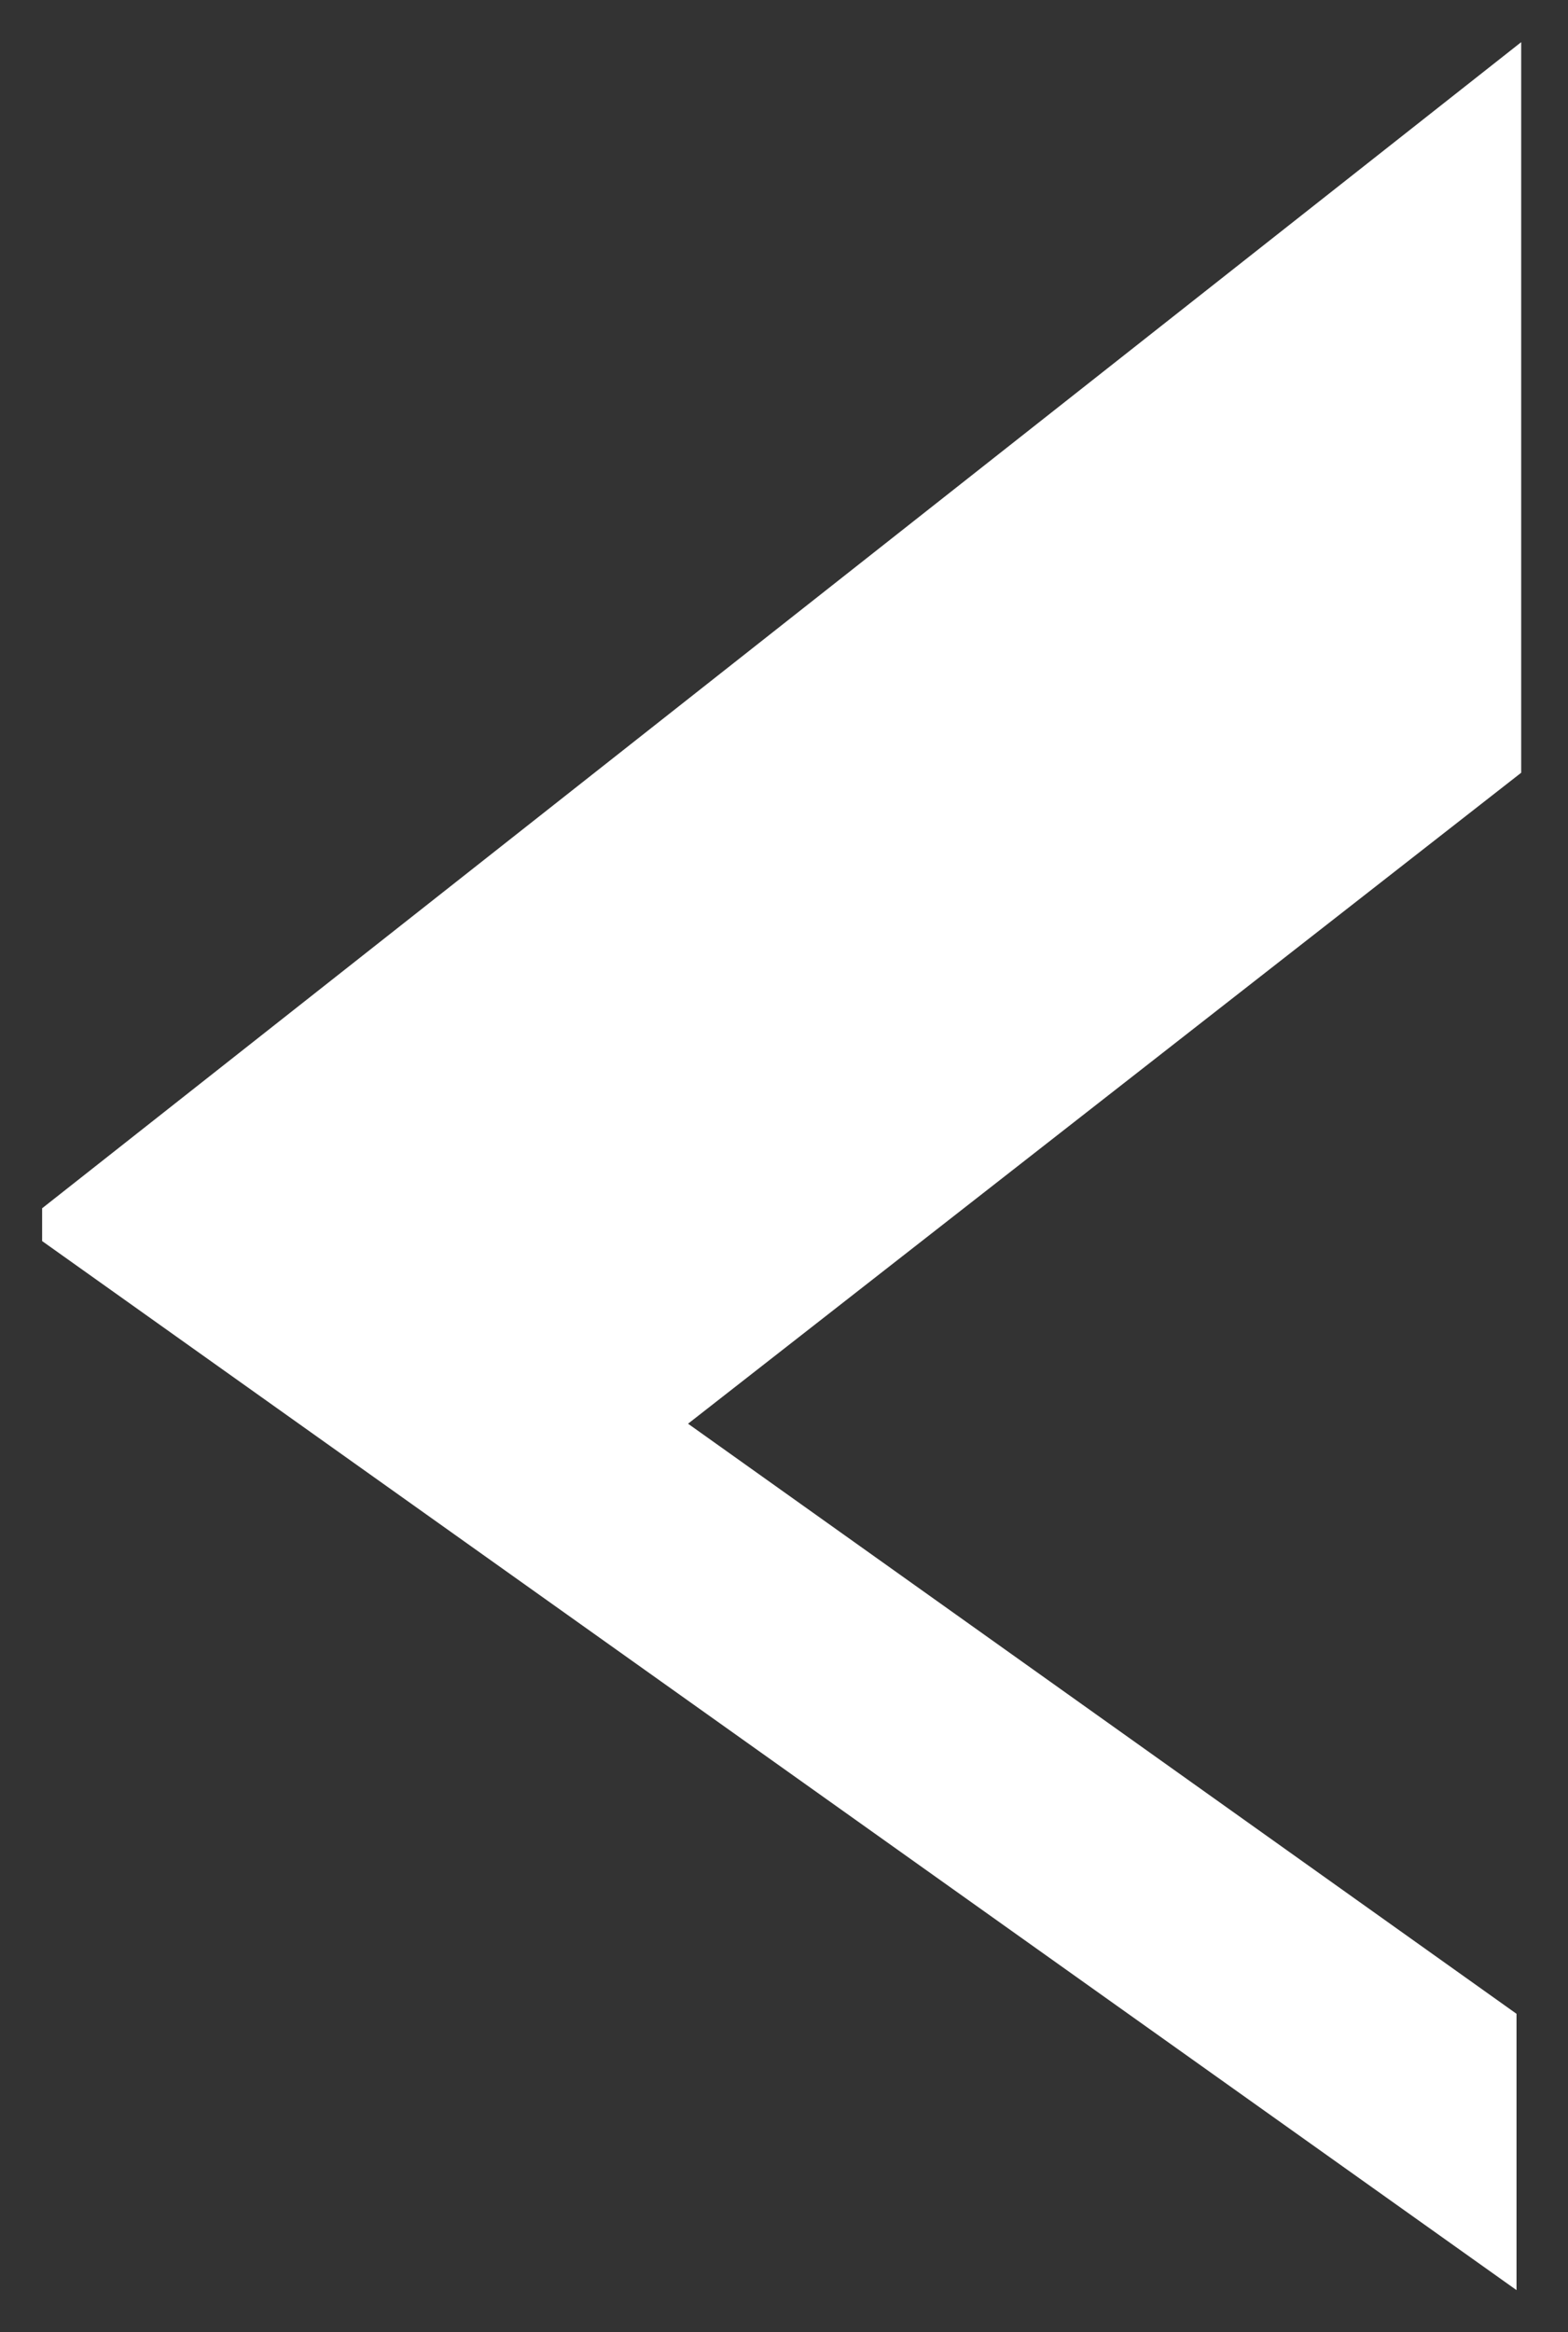
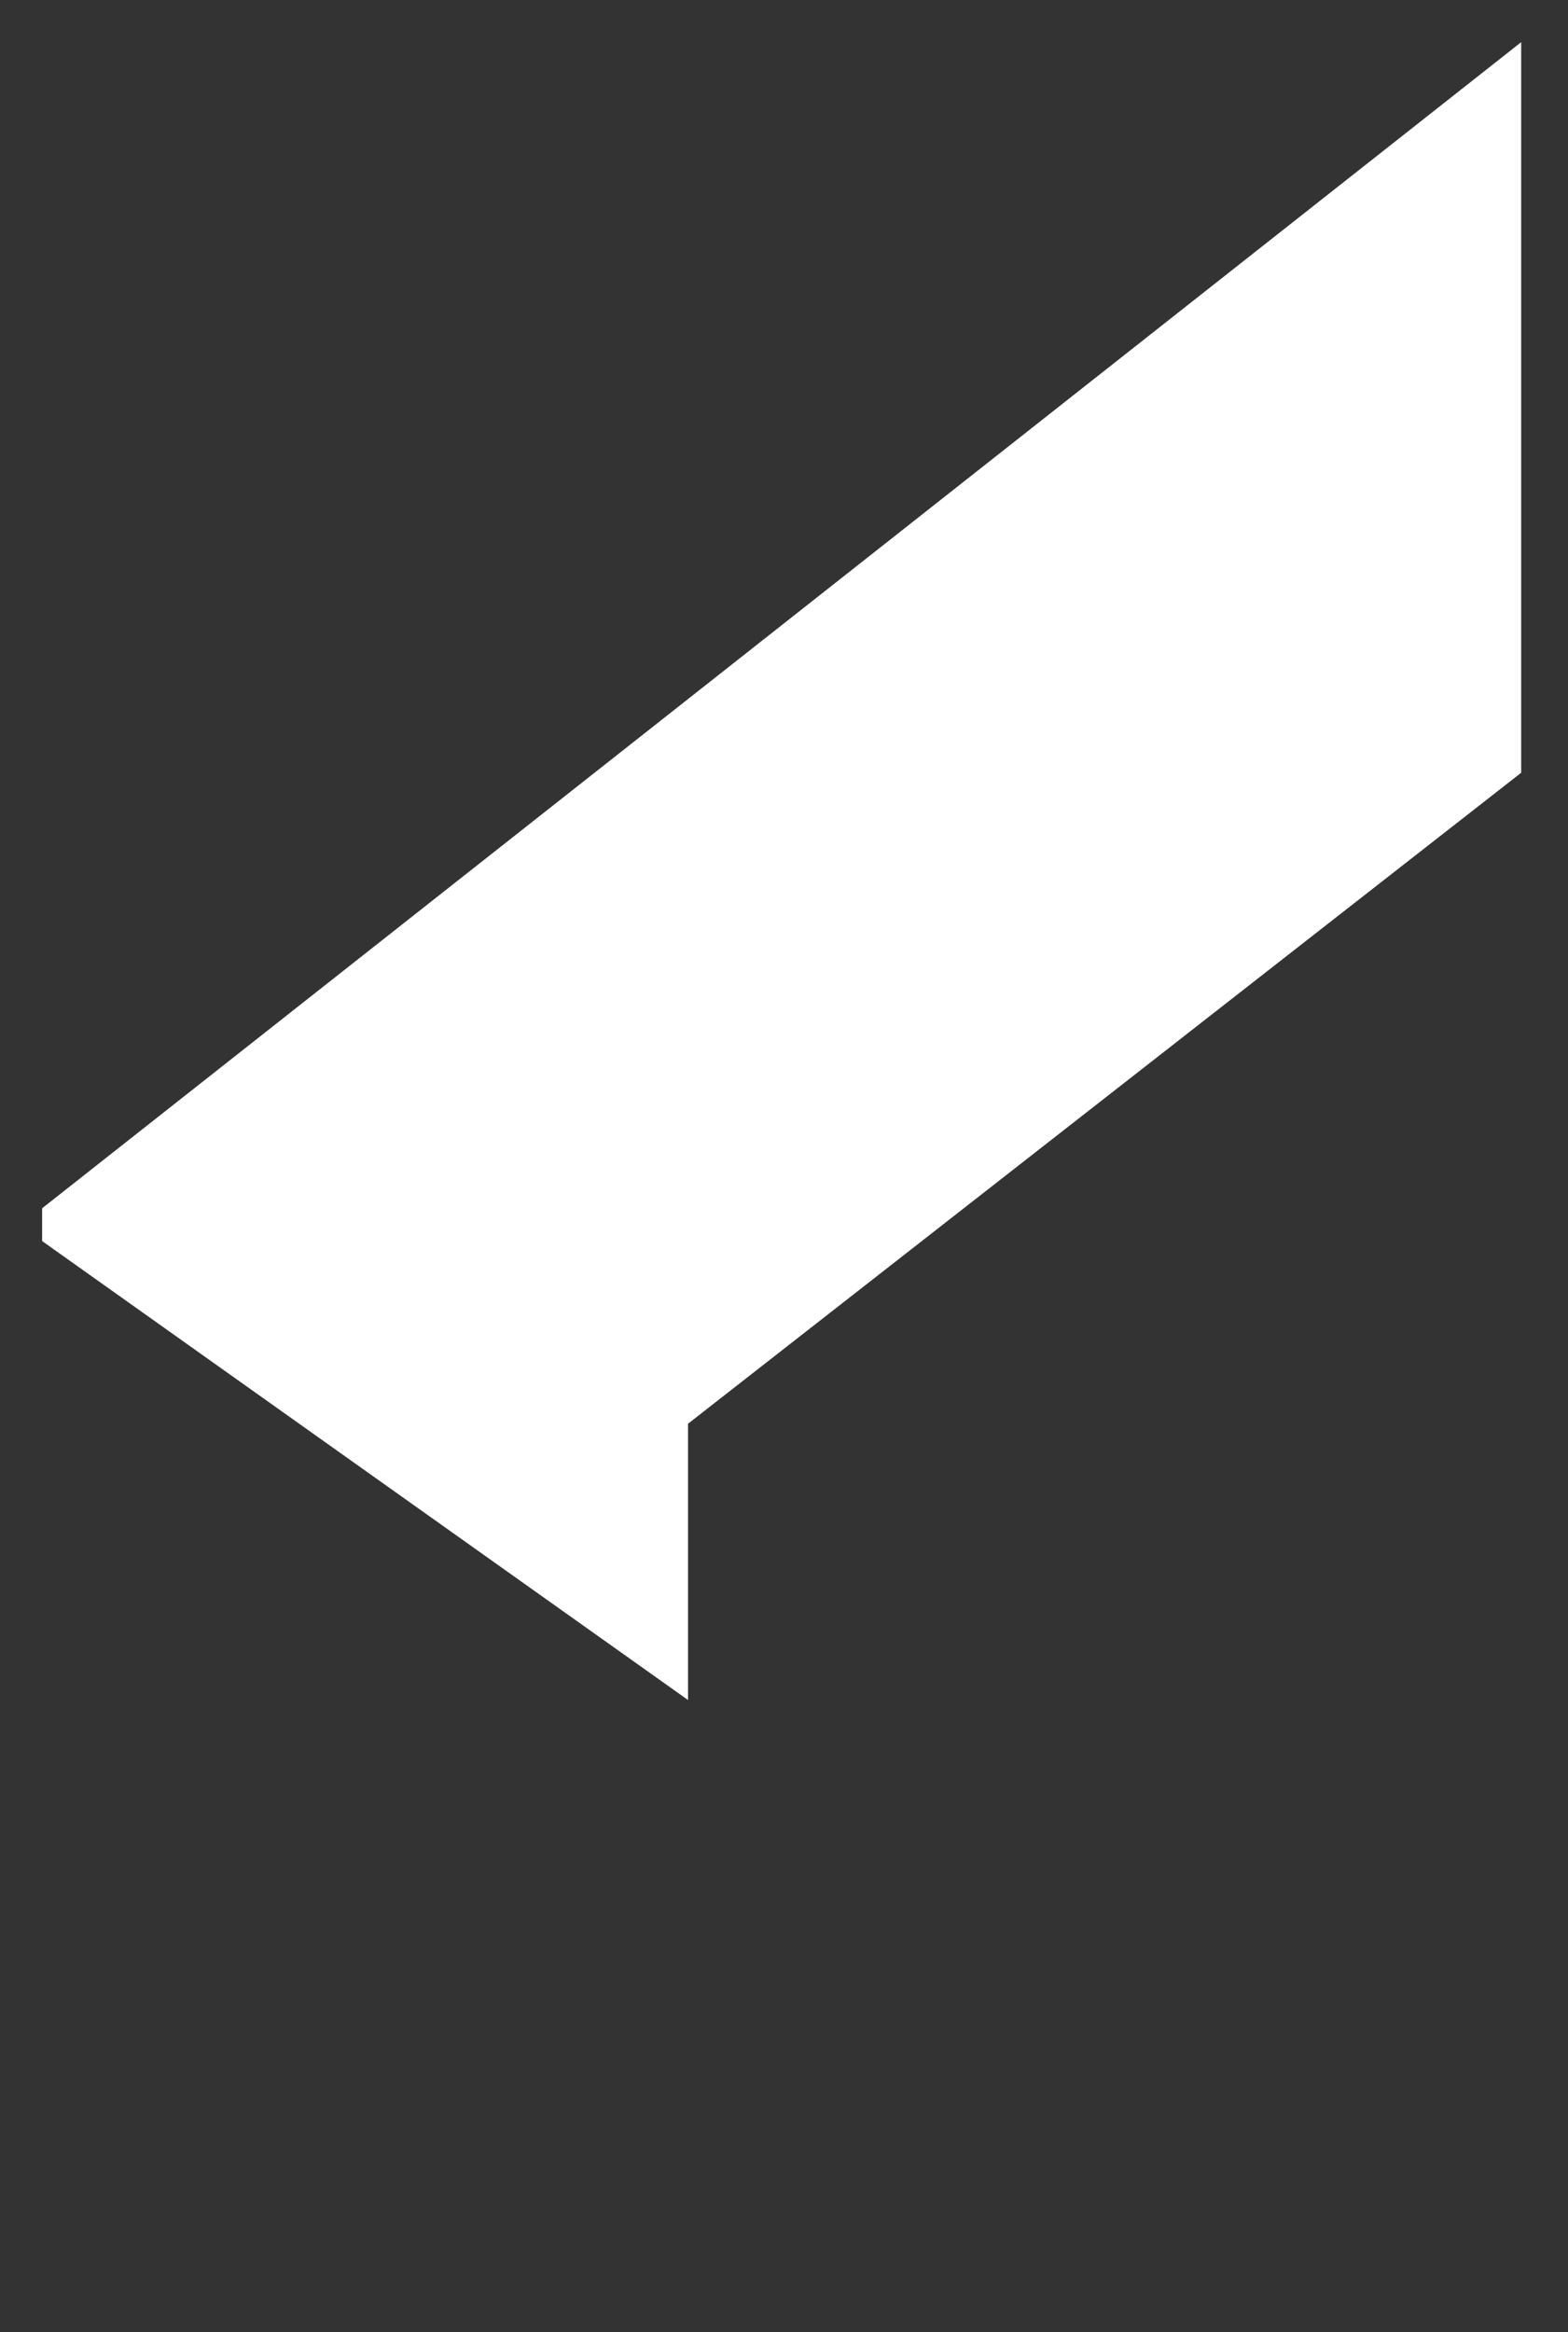
<svg xmlns="http://www.w3.org/2000/svg" version="1.1" id="Layer_1" x="0px" y="0px" viewBox="0 0 33.5 49.8" style="enable-background:new 0 0 33.5 49.8;" xml:space="preserve">
  <rect x="0" y="0" width="33.5" height="49.8" fill="#333333" stroke="none" />
  <style type="text/css">
	.st0{fill:#FFFFFF;}
</style>
-   <path id="Path_26" class="st0" d="M0.9,26.5v-0.7L32.5,0.9v15.6L14.7,30.4L32.4,43v5.9L0.9,26.5z" />
+   <path id="Path_26" class="st0" d="M0.9,26.5v-0.7L32.5,0.9v15.6L14.7,30.4v5.9L0.9,26.5z" />
</svg>